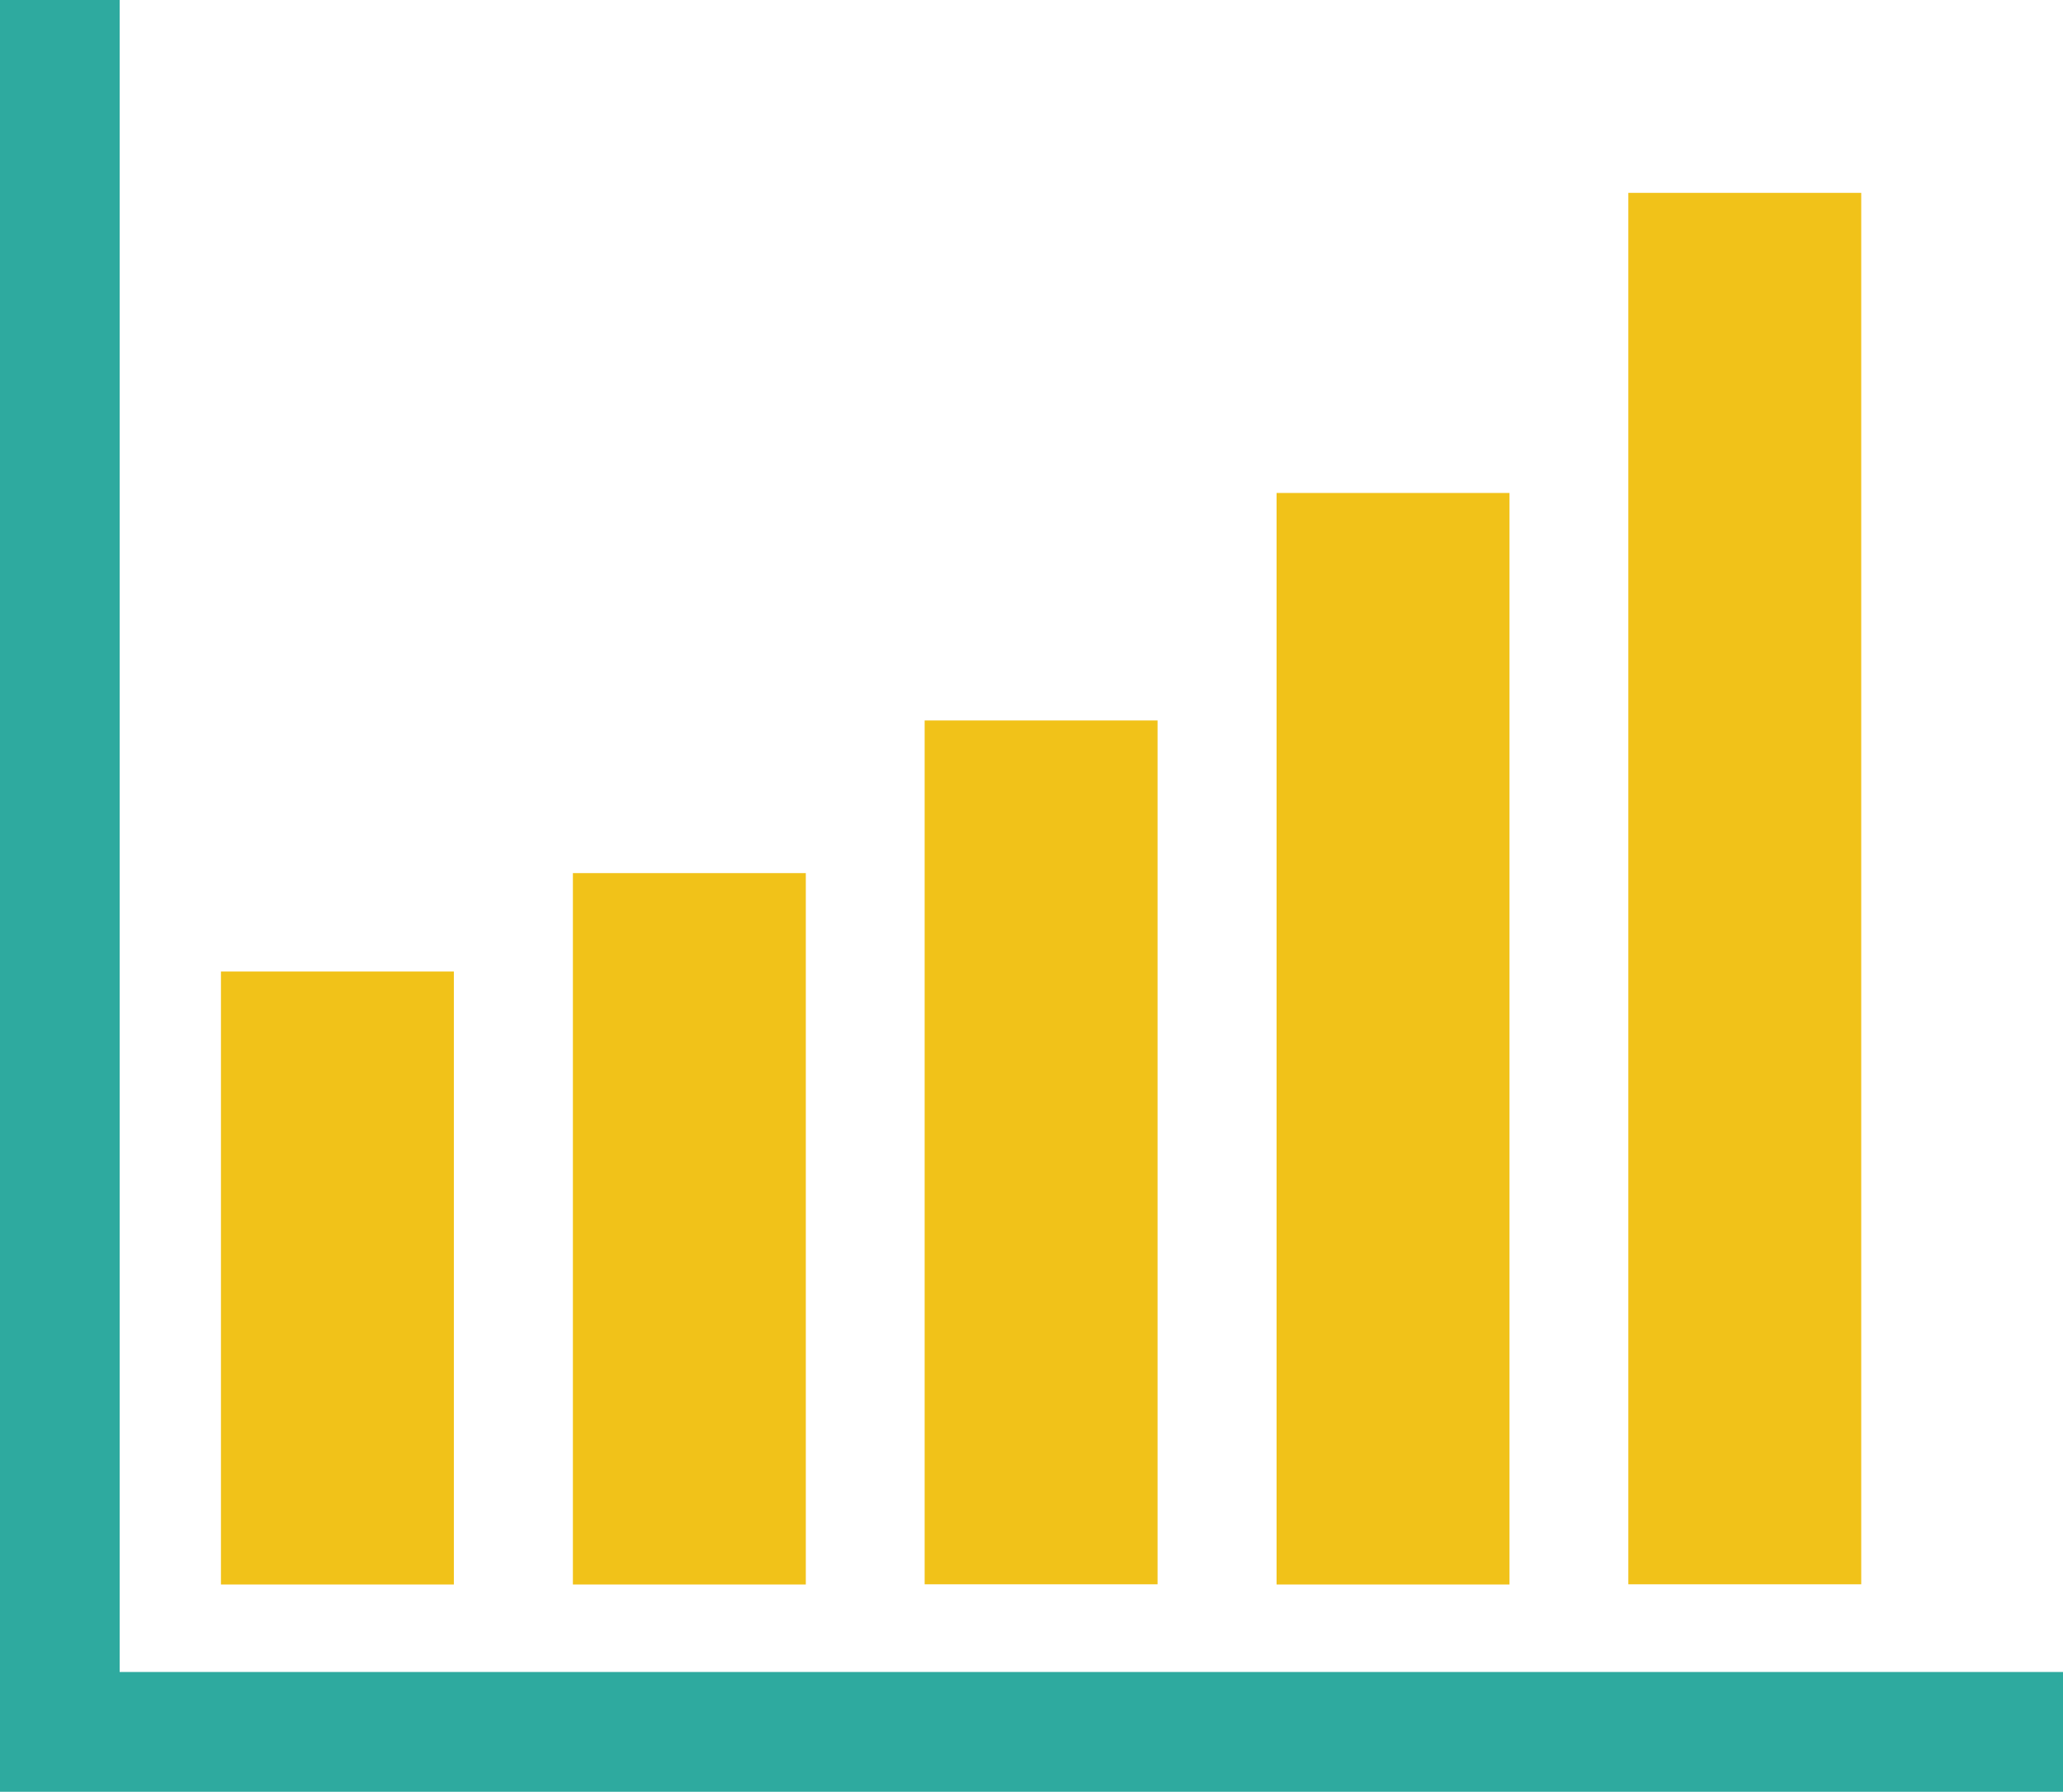
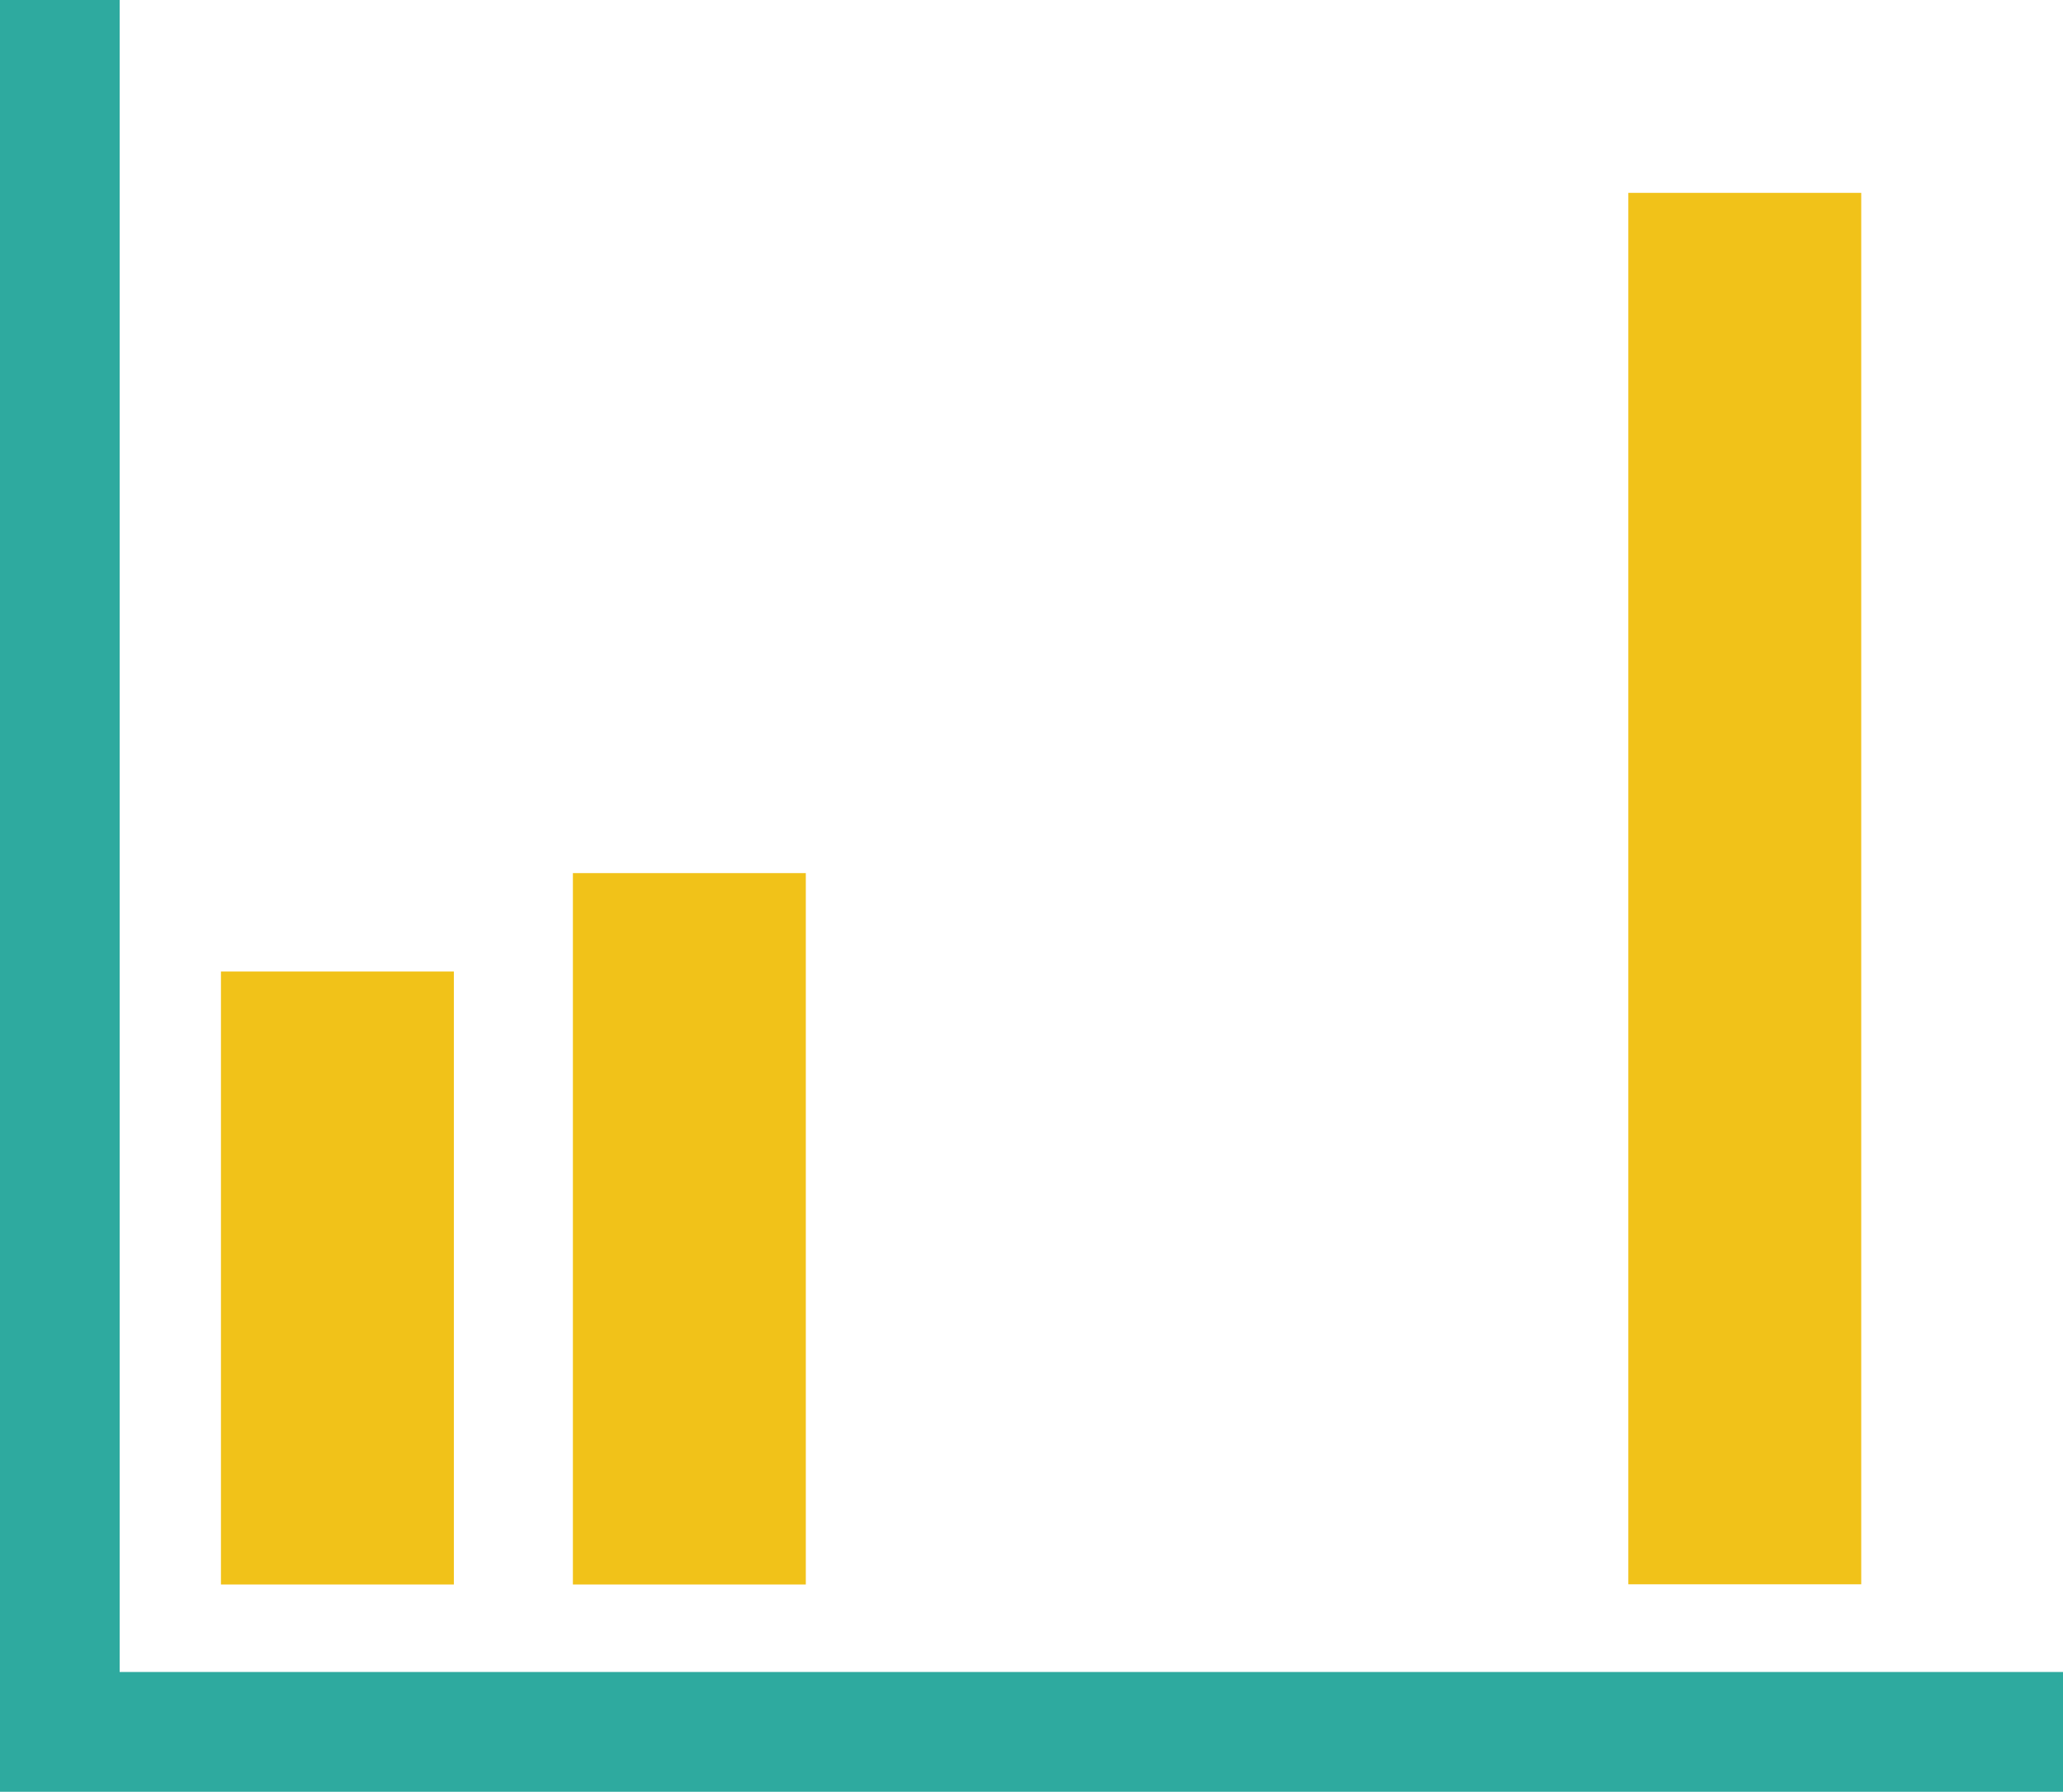
<svg xmlns="http://www.w3.org/2000/svg" id="Layer_1" data-name="Layer 1" viewBox="0 0 100 86.87">
  <defs>
    <style>
      .cls-1 {
        fill: #2eaa9f;
      }

      .cls-1, .cls-2 {
        stroke-width: 0px;
      }

      .cls-2 {
        fill: #f1c219;
      }
    </style>
  </defs>
  <rect class="cls-2" x="78.93" y="9.35" width="11.29" height="67.46" />
-   <rect class="cls-2" x="61.88" y="23.9" width="11.29" height="52.92" />
-   <rect class="cls-2" x="44.82" y="34.93" width="11.29" height="41.88" />
  <rect class="cls-2" x="27.77" y="42.33" width="11.29" height="34.49" />
  <rect class="cls-2" x="10.71" y="47.1" width="11.29" height="29.72" />
  <polygon class="cls-1" points="5.8 0 0 0 0 86.87 100 86.87 100 81.06 5.8 81.06 5.8 0" />
</svg>